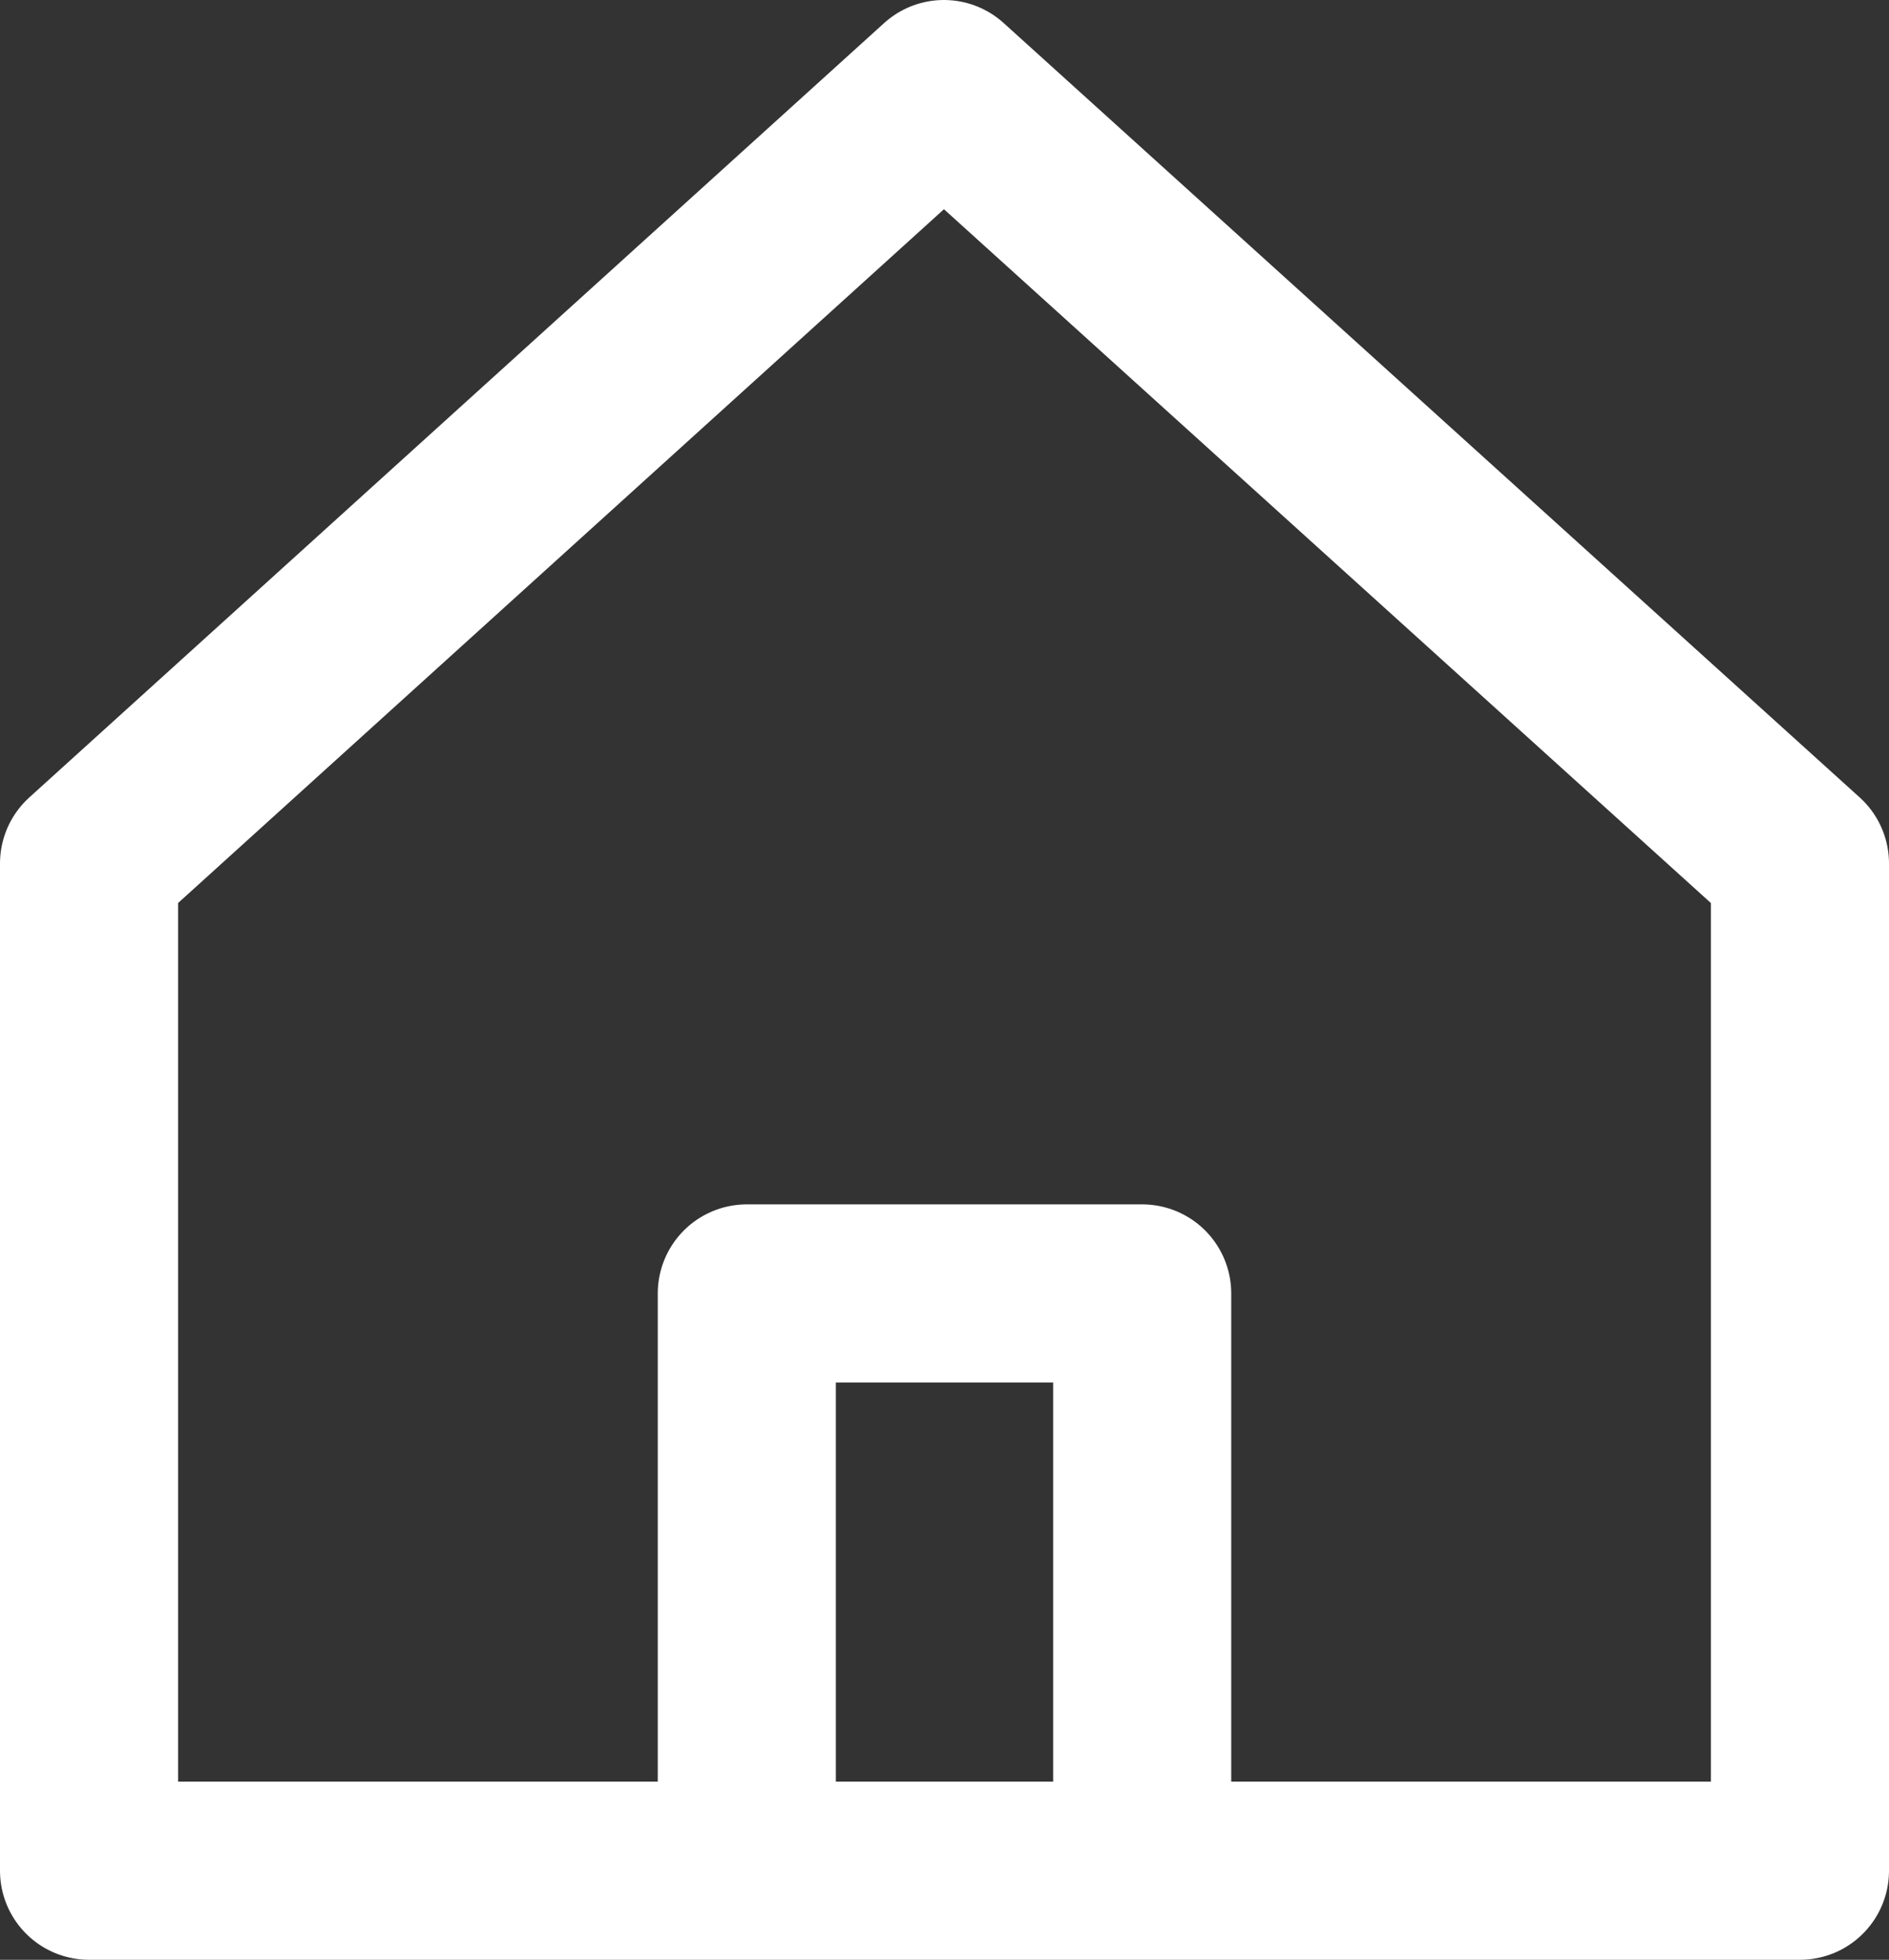
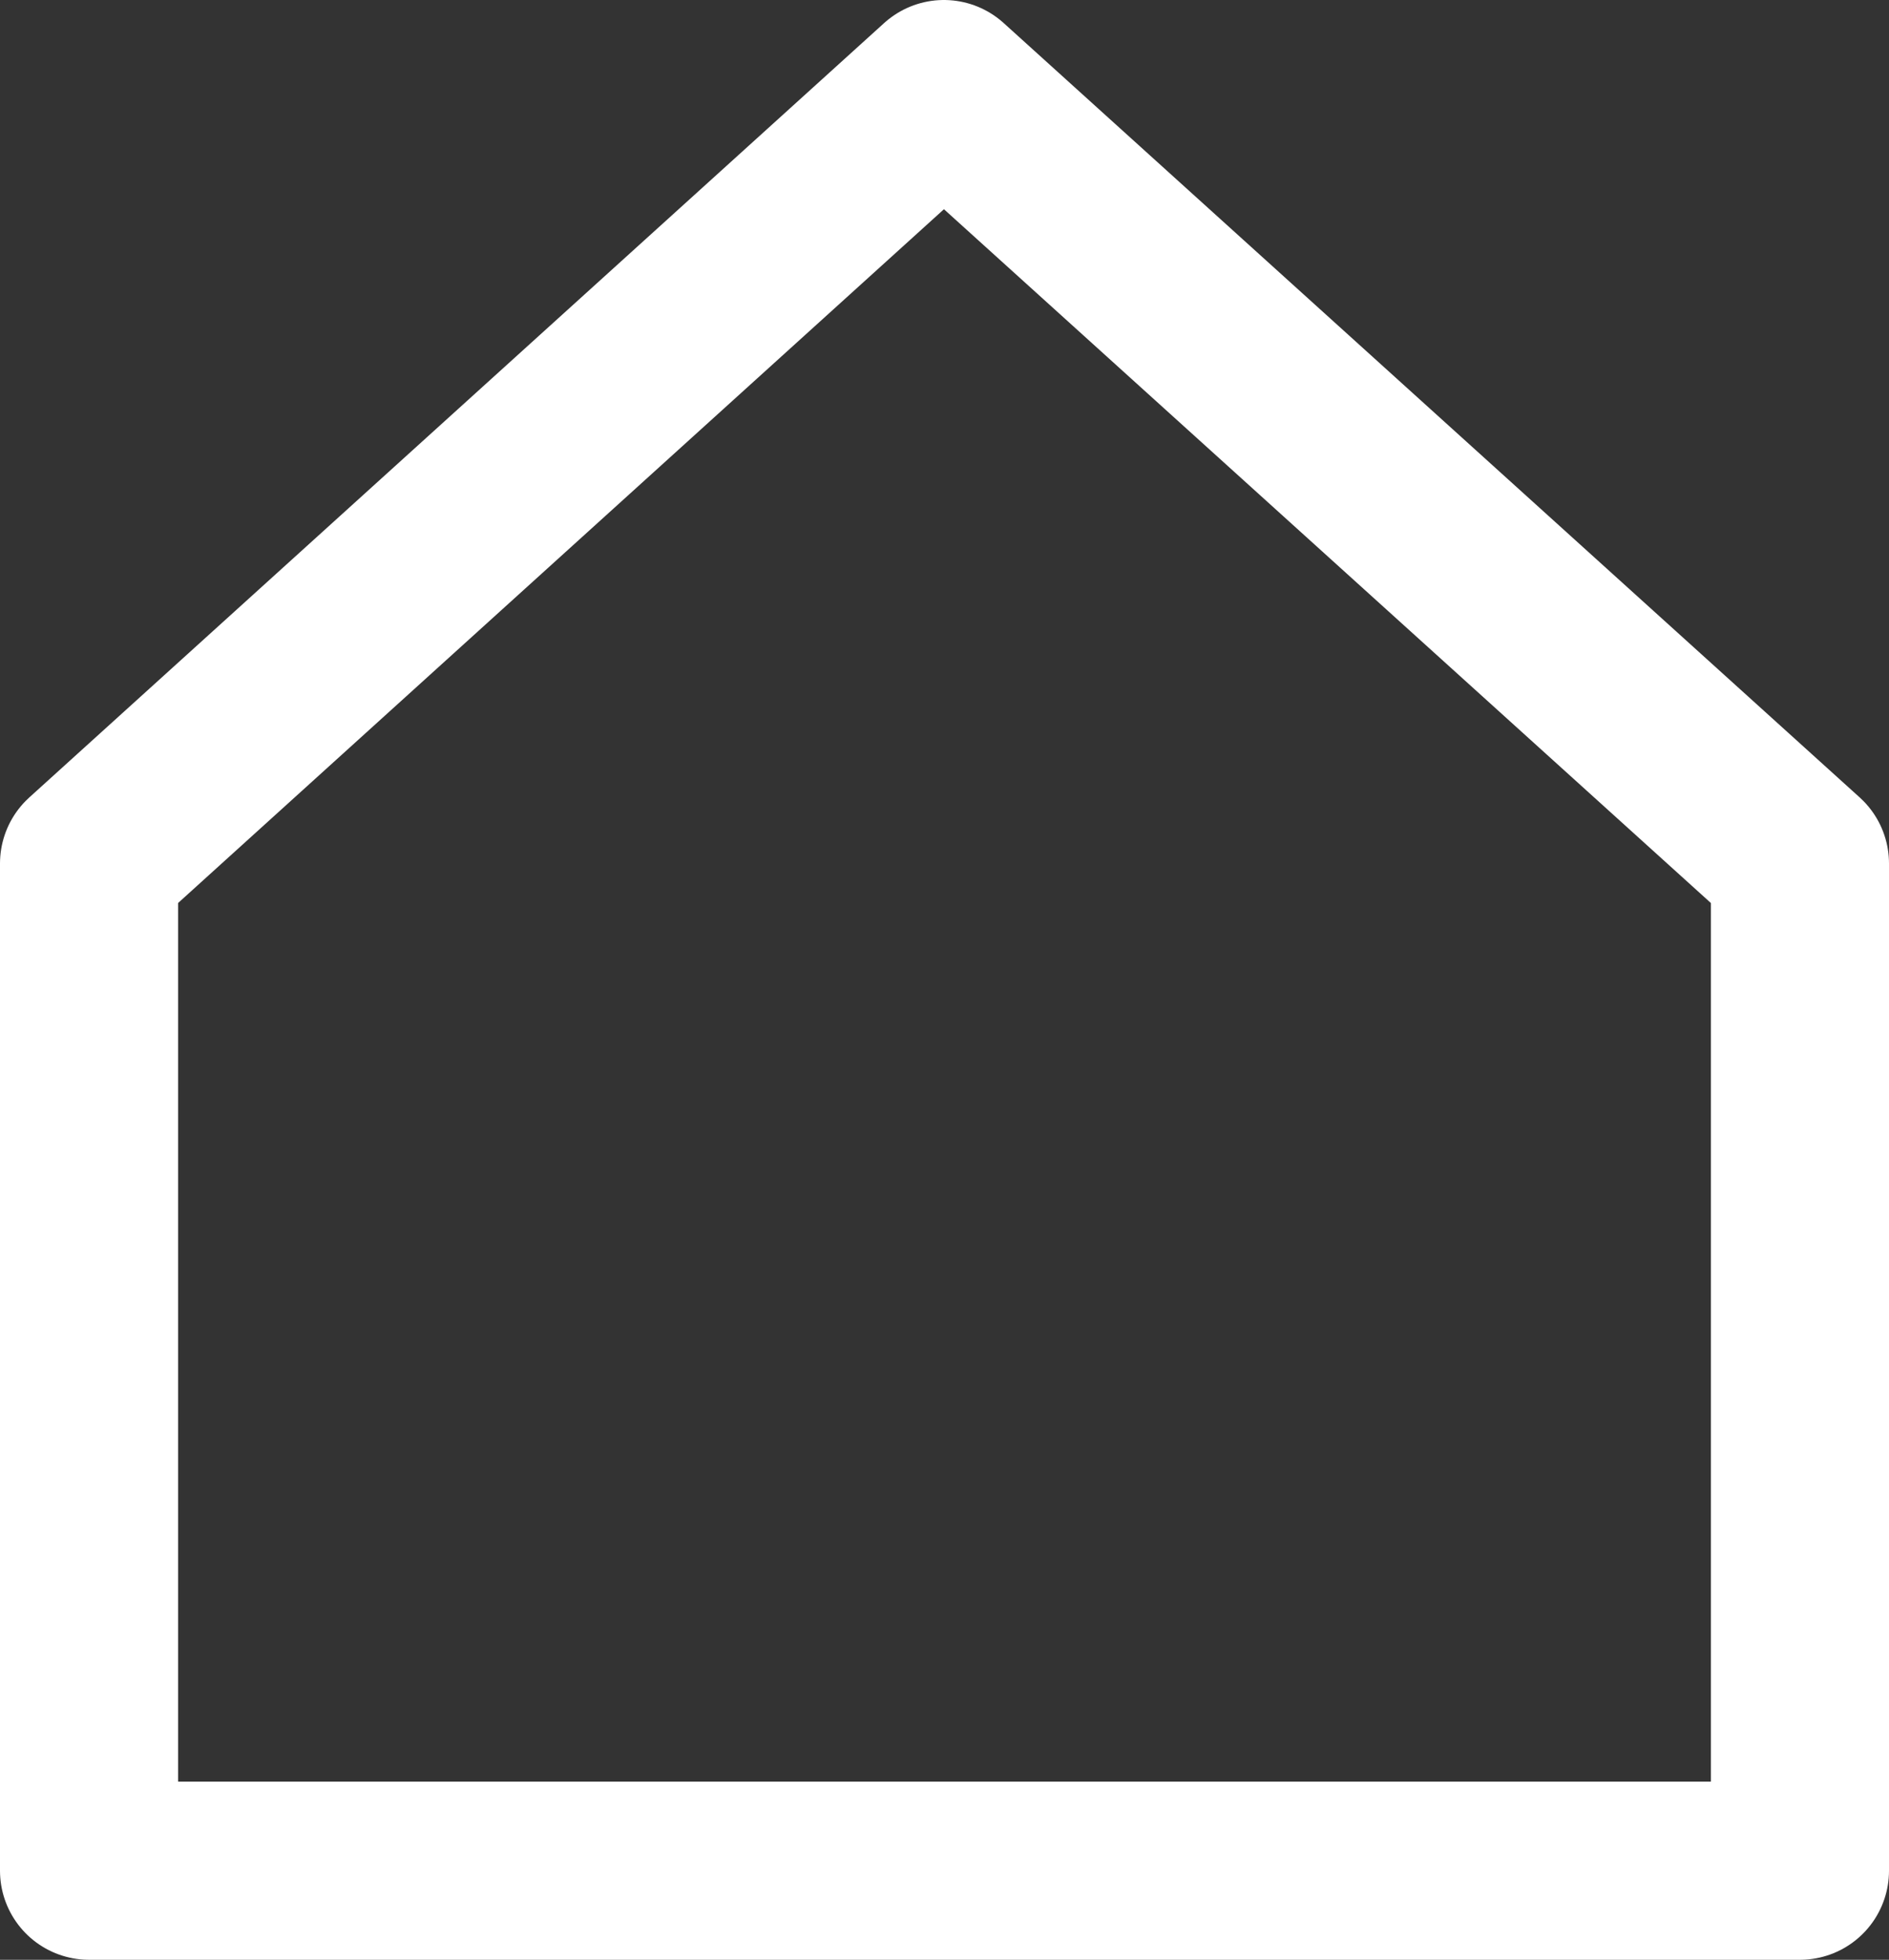
<svg xmlns="http://www.w3.org/2000/svg" id="_레이어_2" viewBox="0 0 15.91 16.5">
  <rect x="0" y="0" width="15.91" height="16.5" fill="#333333" stroke="none" />
  <defs>
    <style>.cls-1{stroke-linecap:round;}.cls-1,.cls-2{fill:none;stroke:#fff;stroke-linejoin:round;stroke-width:1.5px;}</style>
  </defs>
  <g id="Layer_2">
-     <polyline class="cls-2" points="6.29 15.75 6.29 10.89 9.62 10.89 9.62 15.75" />
    <polygon class="cls-1" points="15.16 15.75 .75 15.75 .75 7.27 7.95 .75 15.16 7.27 15.16 15.75" />
  </g>
</svg>